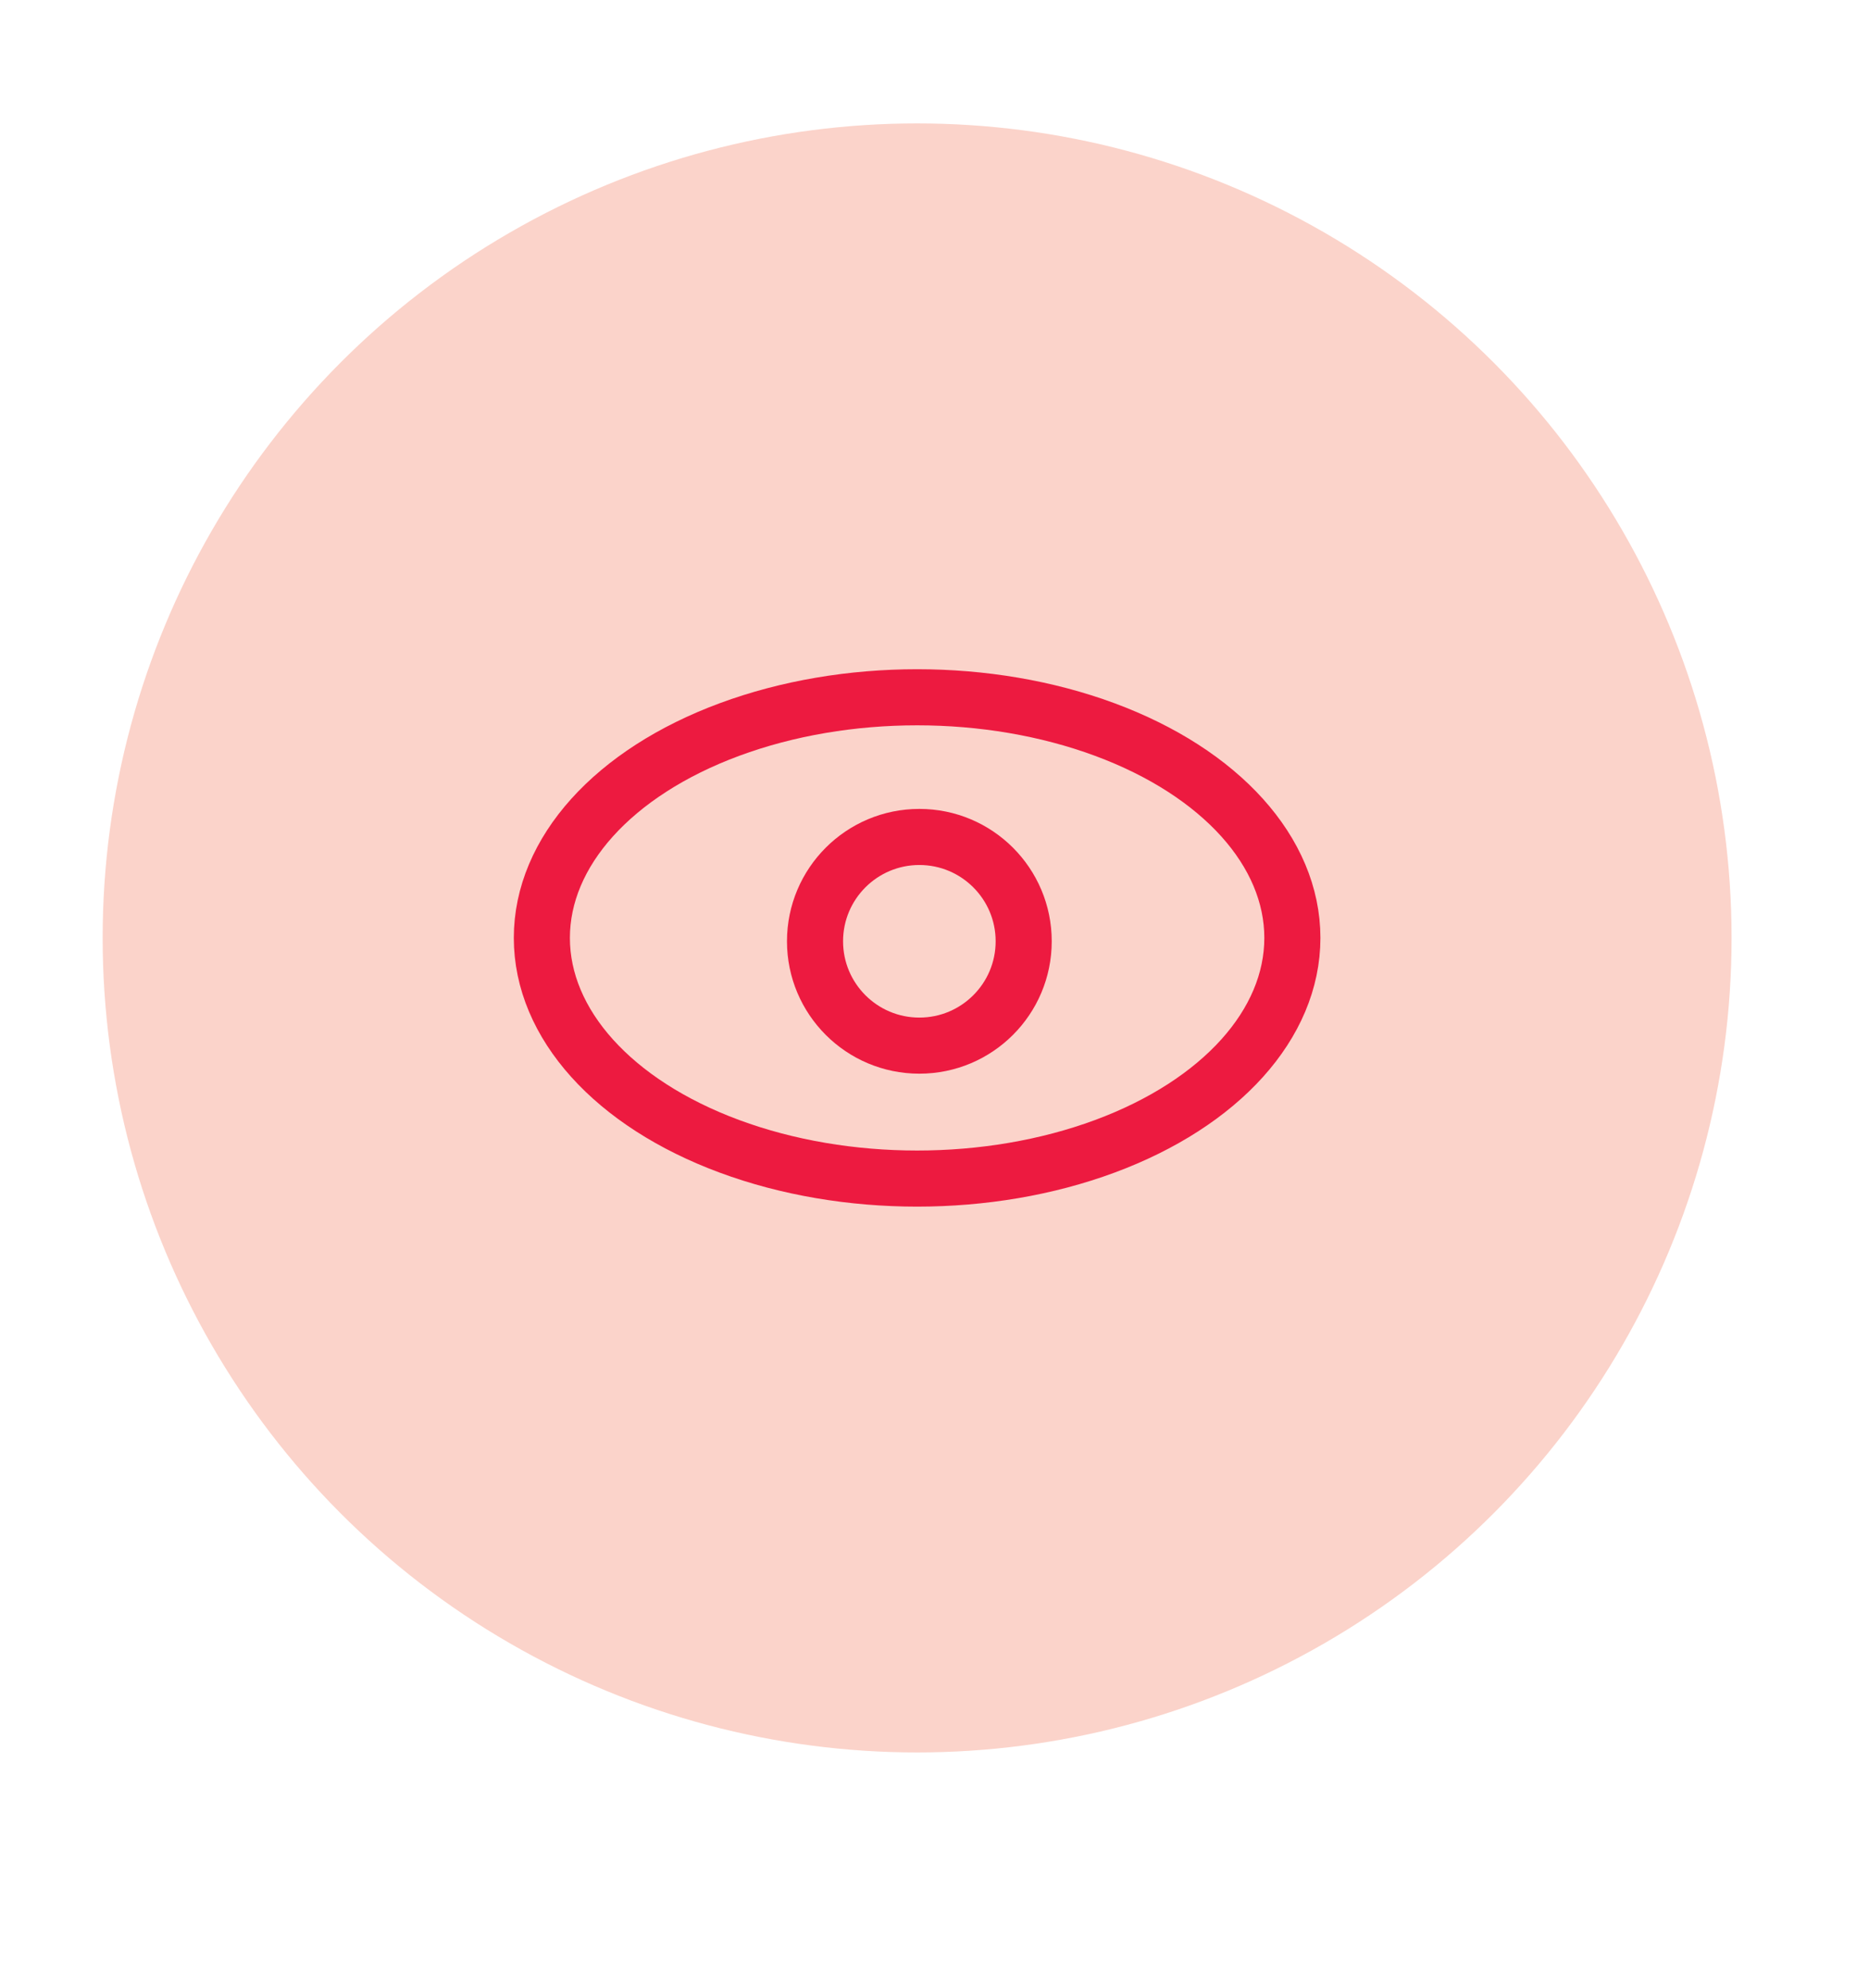
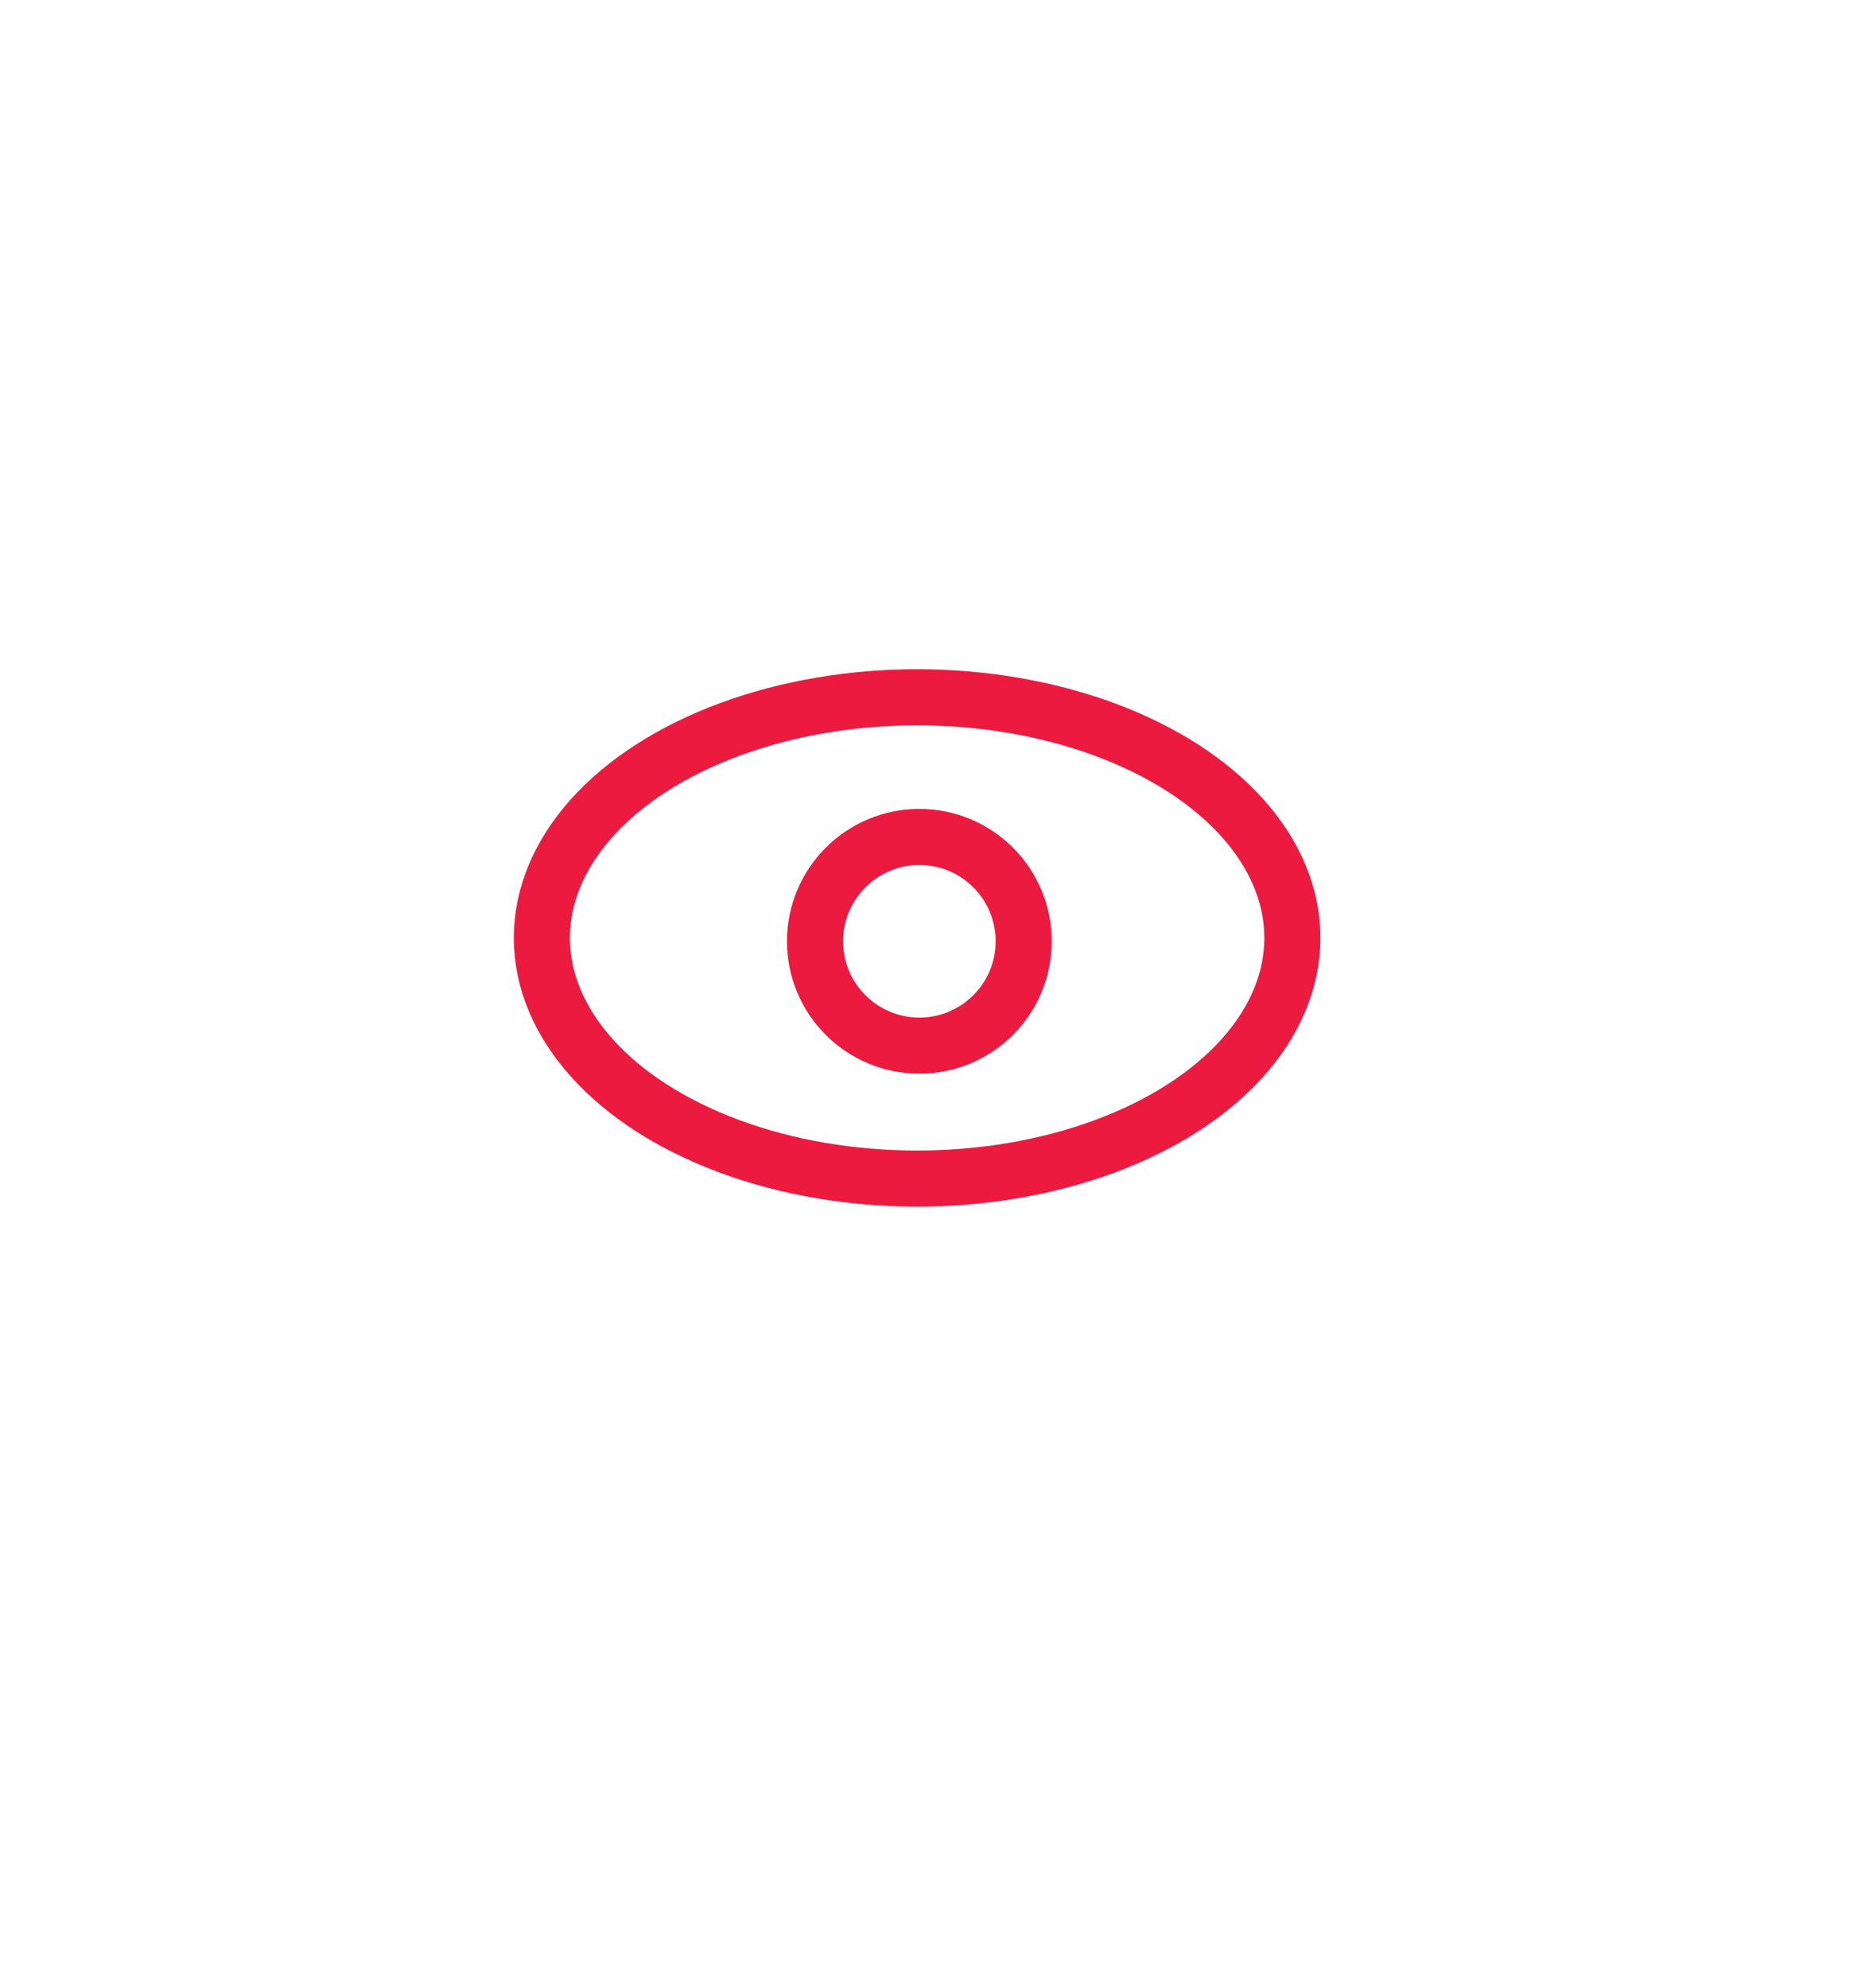
<svg xmlns="http://www.w3.org/2000/svg" id="Layer_1" data-name="Layer 1" viewBox="0 0 33.32 35.44">
  <defs>
    <style>
      .cls-1 {
        fill: none;
        stroke: #ed1a40;
        stroke-miterlimit: 10;
      }

      .cls-2 {
        fill: #fbd3ca;
      }
    </style>
  </defs>
-   <circle class="cls-2" cx="16.35" cy="16.72" r="14.52" />
  <ellipse class="cls-1" cx="16.35" cy="16.72" rx="6.69" ry="4.29" />
  <circle class="cls-1" cx="16.39" cy="16.78" r="1.86" />
</svg>